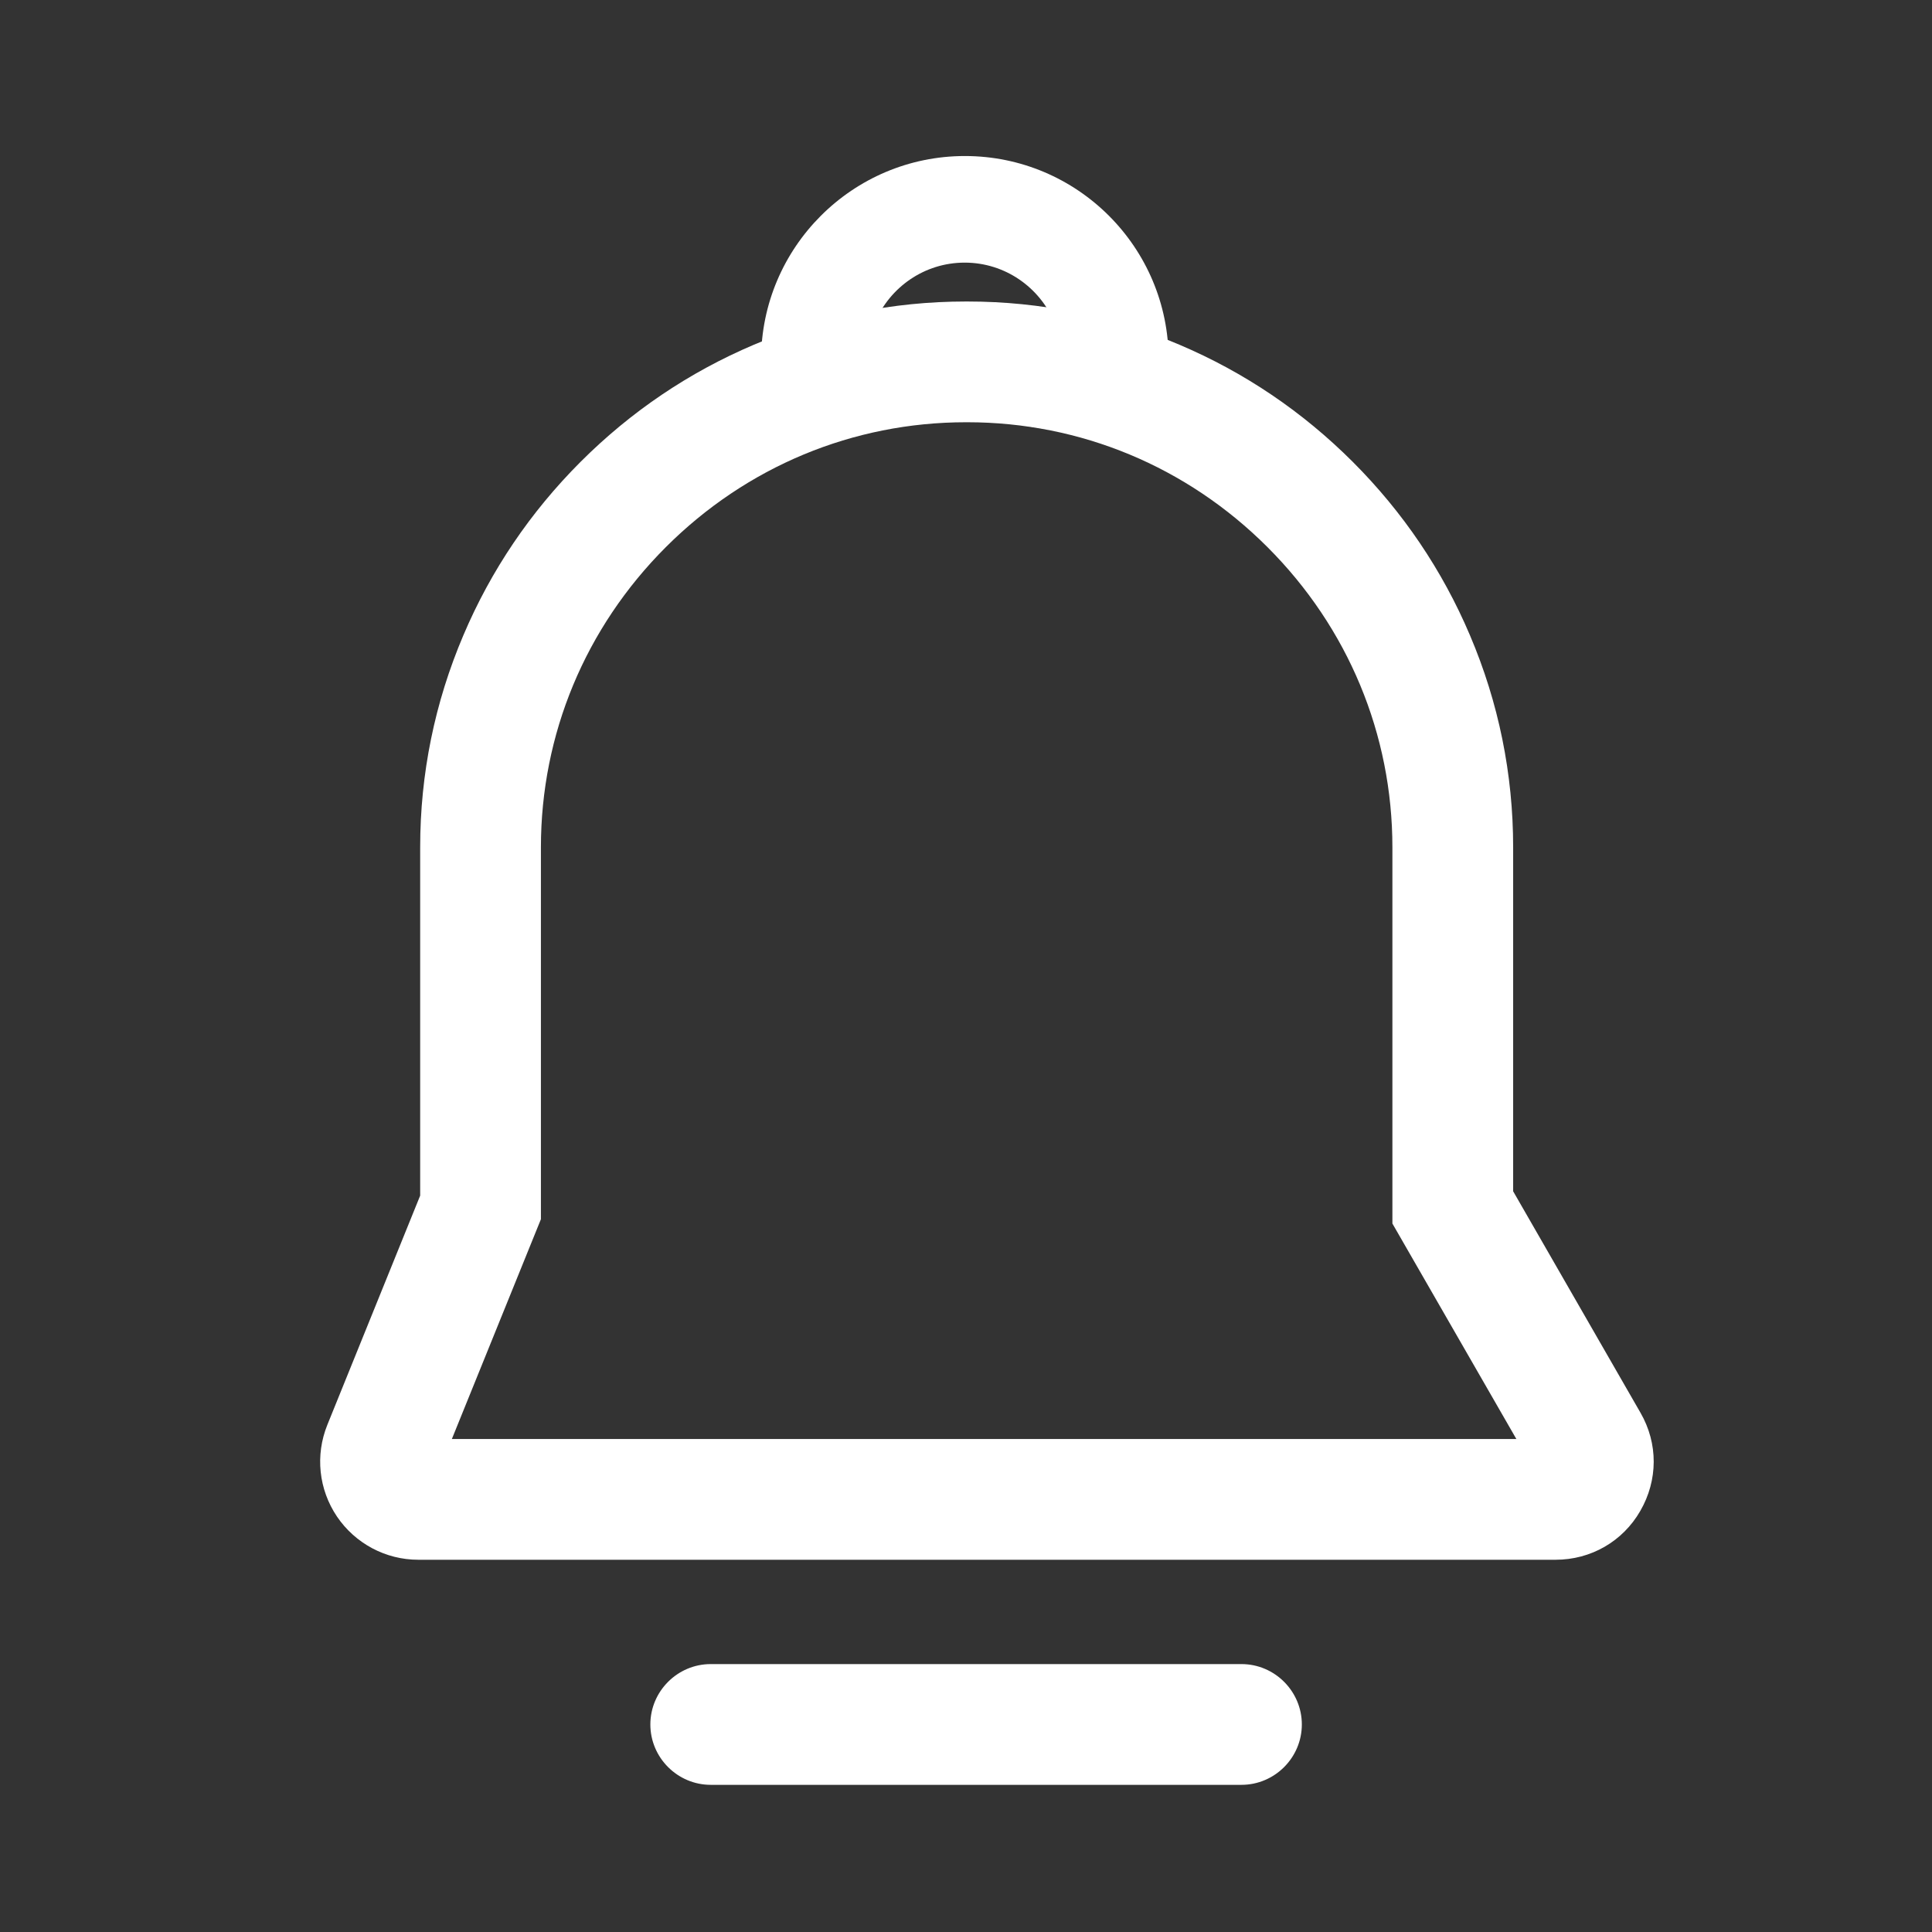
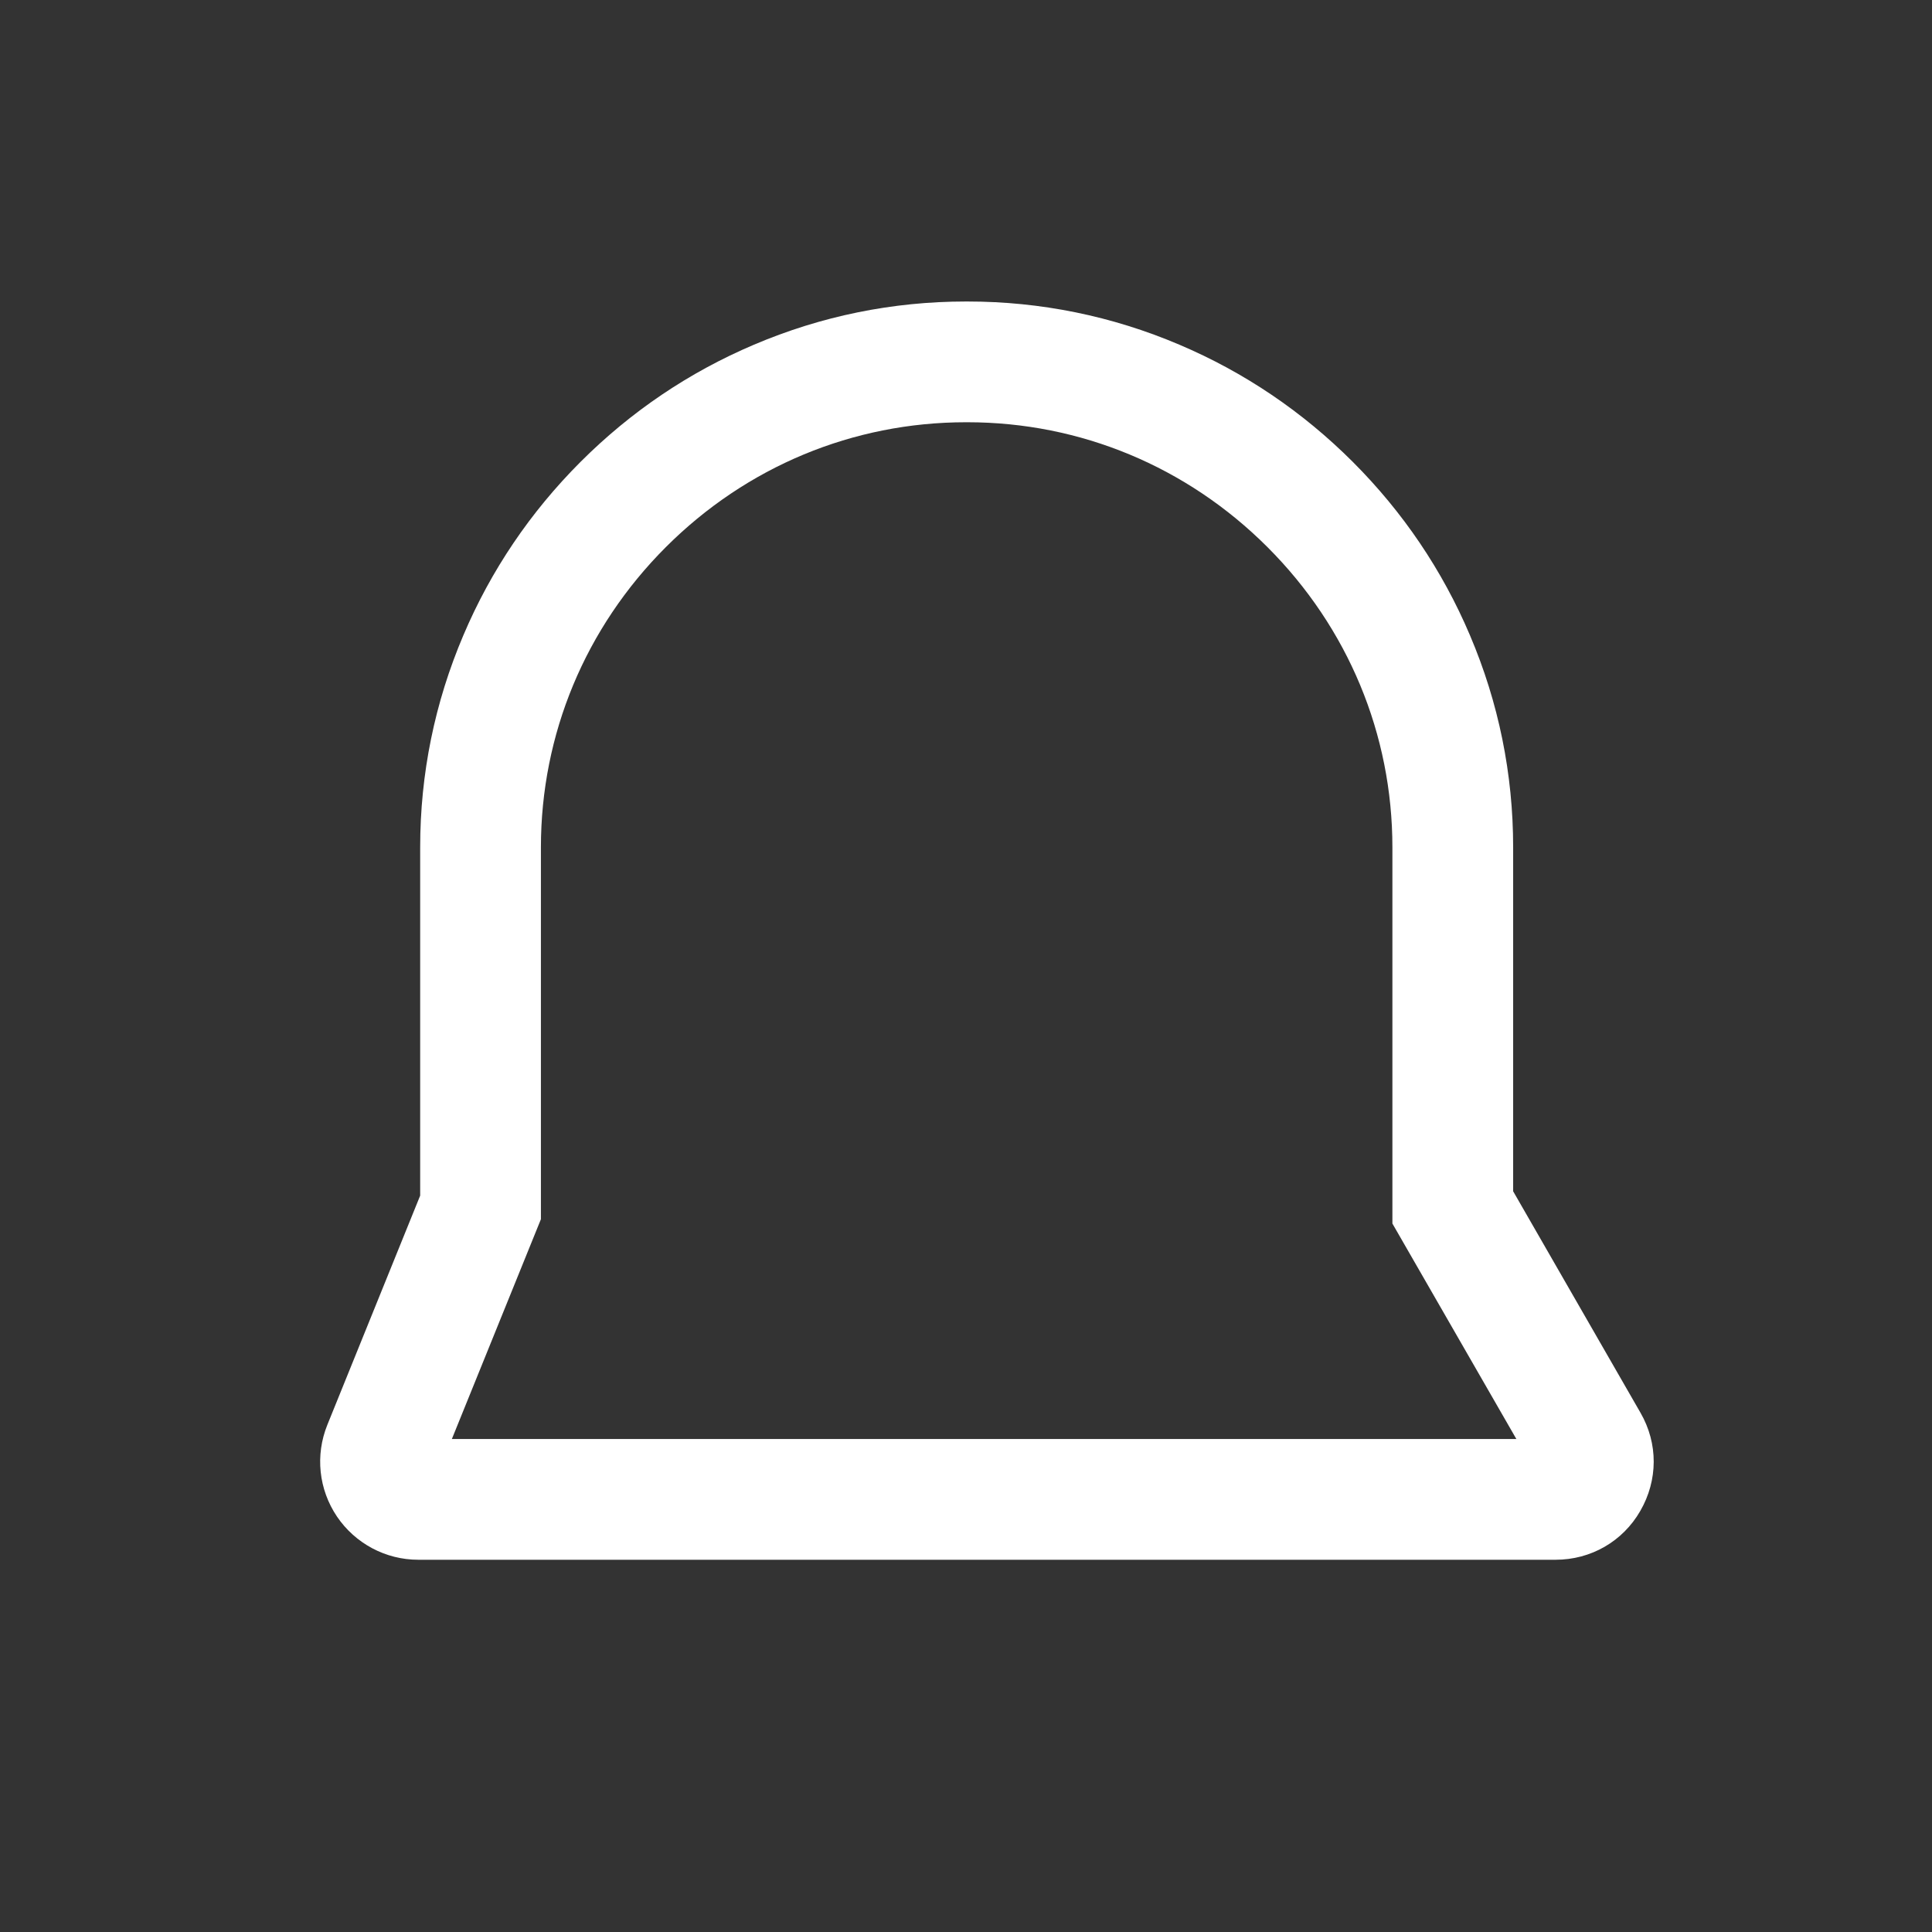
<svg xmlns="http://www.w3.org/2000/svg" t="1750042584284" class="icon" viewBox="0 0 1024 1024" version="1.1" p-id="49730" width="200" height="200">
  <rect x="0" y="0" width="1024" height="1024" fill="#333333" stroke="none" />
  <path d="M824.5 826.7H221.7c-17.3 0-33.4-8.6-43.1-22.9-9.7-14.4-11.6-32.5-5.1-48.6l49.2-121.5V449.1c0-38.9 7.7-76.7 22.9-112.4 14.6-34.4 35.5-65.3 62.1-91.9 26.6-26.6 57.5-47.5 91.9-62.1 35.7-15.2 73.5-22.9 112.4-22.9h0.7c38.9 0 76.7 7.7 112.4 22.9 34.4 14.6 65.3 35.5 91.9 62.1 26.6 26.6 47.5 57.5 62.1 91.9 15.2 35.7 22.9 73.5 22.9 112.4v182.3l67.5 117.4c9.4 16.3 9.3 35.7-0.1 52-9.3 16.2-26.2 25.9-44.9 25.9z m-585-64h564.2L738 648.5V449.1c0-59.9-23.5-116.4-66.2-159.1-42.7-42.7-99.2-66.2-159.1-66.2h-0.7c-59.9 0-116.4 23.5-159.1 66.2-42.7 42.7-66.2 99.2-66.2 159.1v197.1l-47.2 116.5z" p-id="49731" fill="#ffffff" />
-   <path d="M432.8 232.8c-13.5 0-25.4-9.7-27.8-23.4-1.1-6.2-1.6-12.5-1.6-18.7 0-59.5 48.4-108 108-108s108 48.4 108 108c0 6.2-0.6 12.5-1.6 18.7-2.7 15.2-17.1 25.5-32.4 23l-56.8-9.2c-11.4-1.9-23-1.9-34.5 0l-56.8 9.2c-1.5 0.3-3 0.4-4.5 0.4z m78.5-67.5c8.8 0 17.6 0.7 26.3 2.1l21.2 3.4c-7.8-18.5-26.1-31.6-47.5-31.6s-39.7 13.1-47.5 31.6l21.2-3.4c8.8-1.4 17.6-2.1 26.3-2.1zM658 946H376.7c-17.6 0-32-14.4-32-32s14.4-32 32-32H658c17.6 0 32 14.4 32 32s-14.4 32-32 32z" p-id="49732" fill="#ffffff" />
</svg>